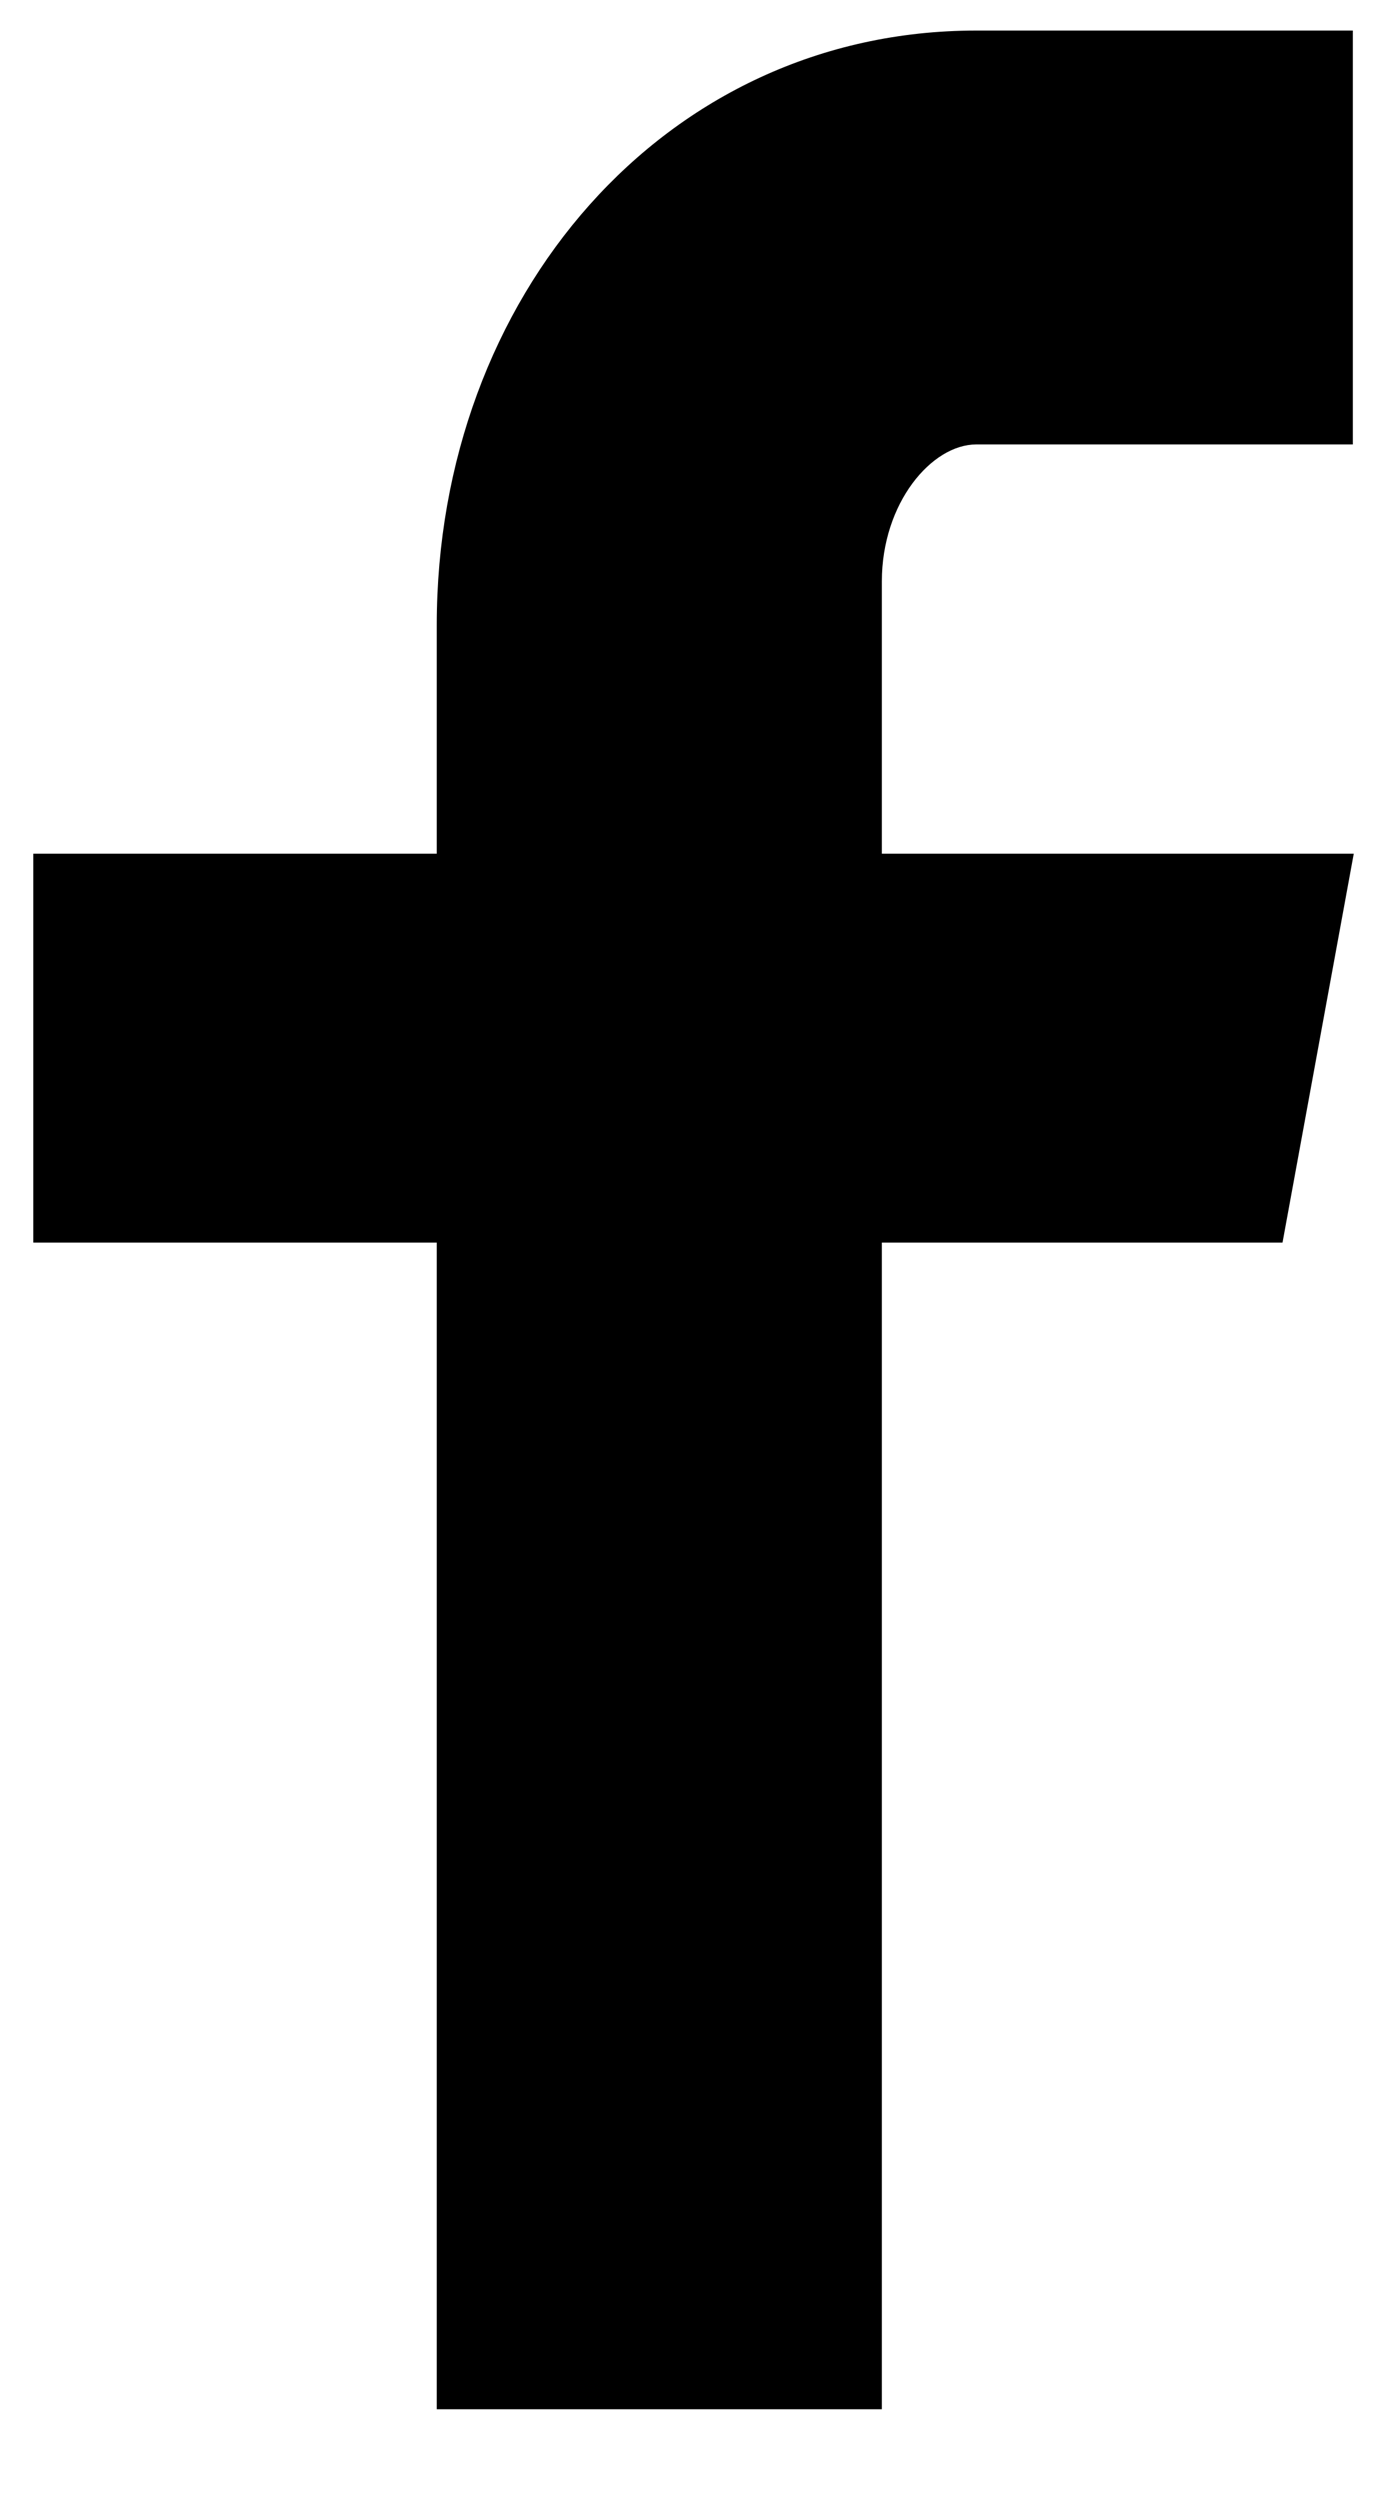
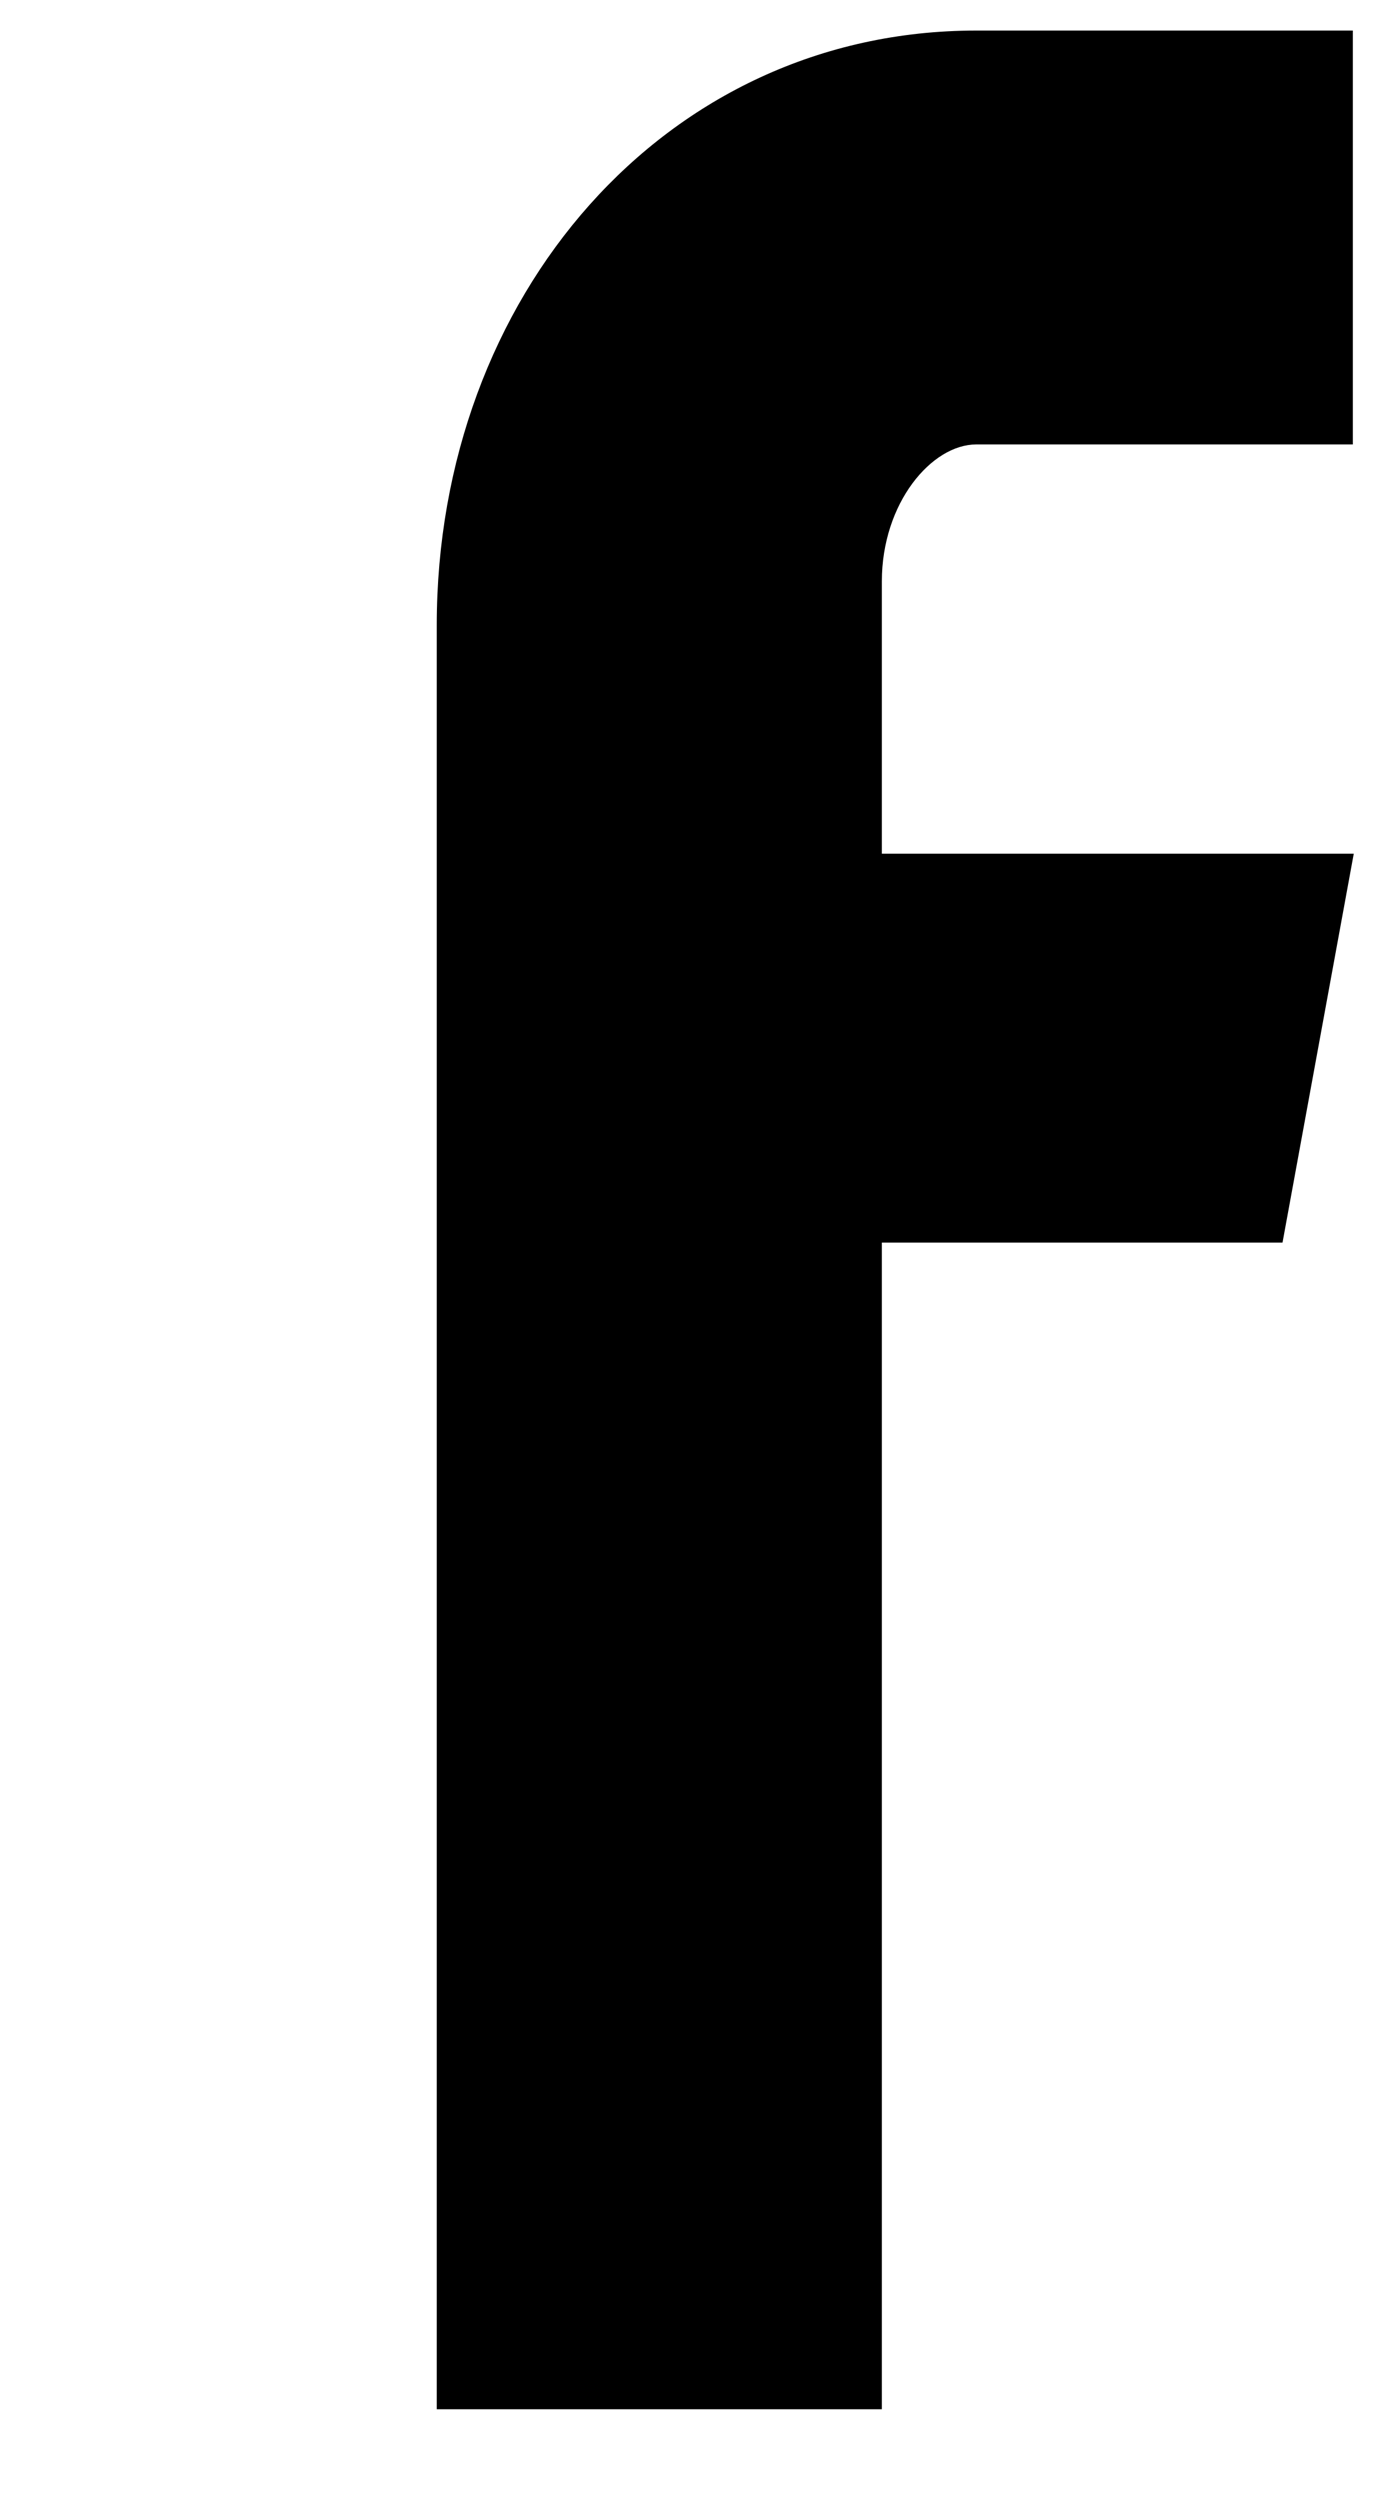
<svg xmlns="http://www.w3.org/2000/svg" width="15" height="27" viewBox="0 0 15 27">
-   <path d="M14.62 4.8H10.55C10.07 4.8 9.53 5.43 9.53 6.28V9.22H14.63L13.86 13.42H9.53V26.02H4.72V13.42H0.36V9.22H4.72V6.75C4.72 3.21 7.18 0.33 10.55 0.33H14.62V4.79V4.8Z" fill="black" />
+   <path d="M14.62 4.8H10.55C10.07 4.8 9.53 5.43 9.53 6.28V9.22H14.63L13.86 13.42H9.53V26.02H4.72V13.42V9.22H4.72V6.75C4.72 3.21 7.18 0.33 10.55 0.33H14.62V4.79V4.8Z" fill="black" />
</svg>